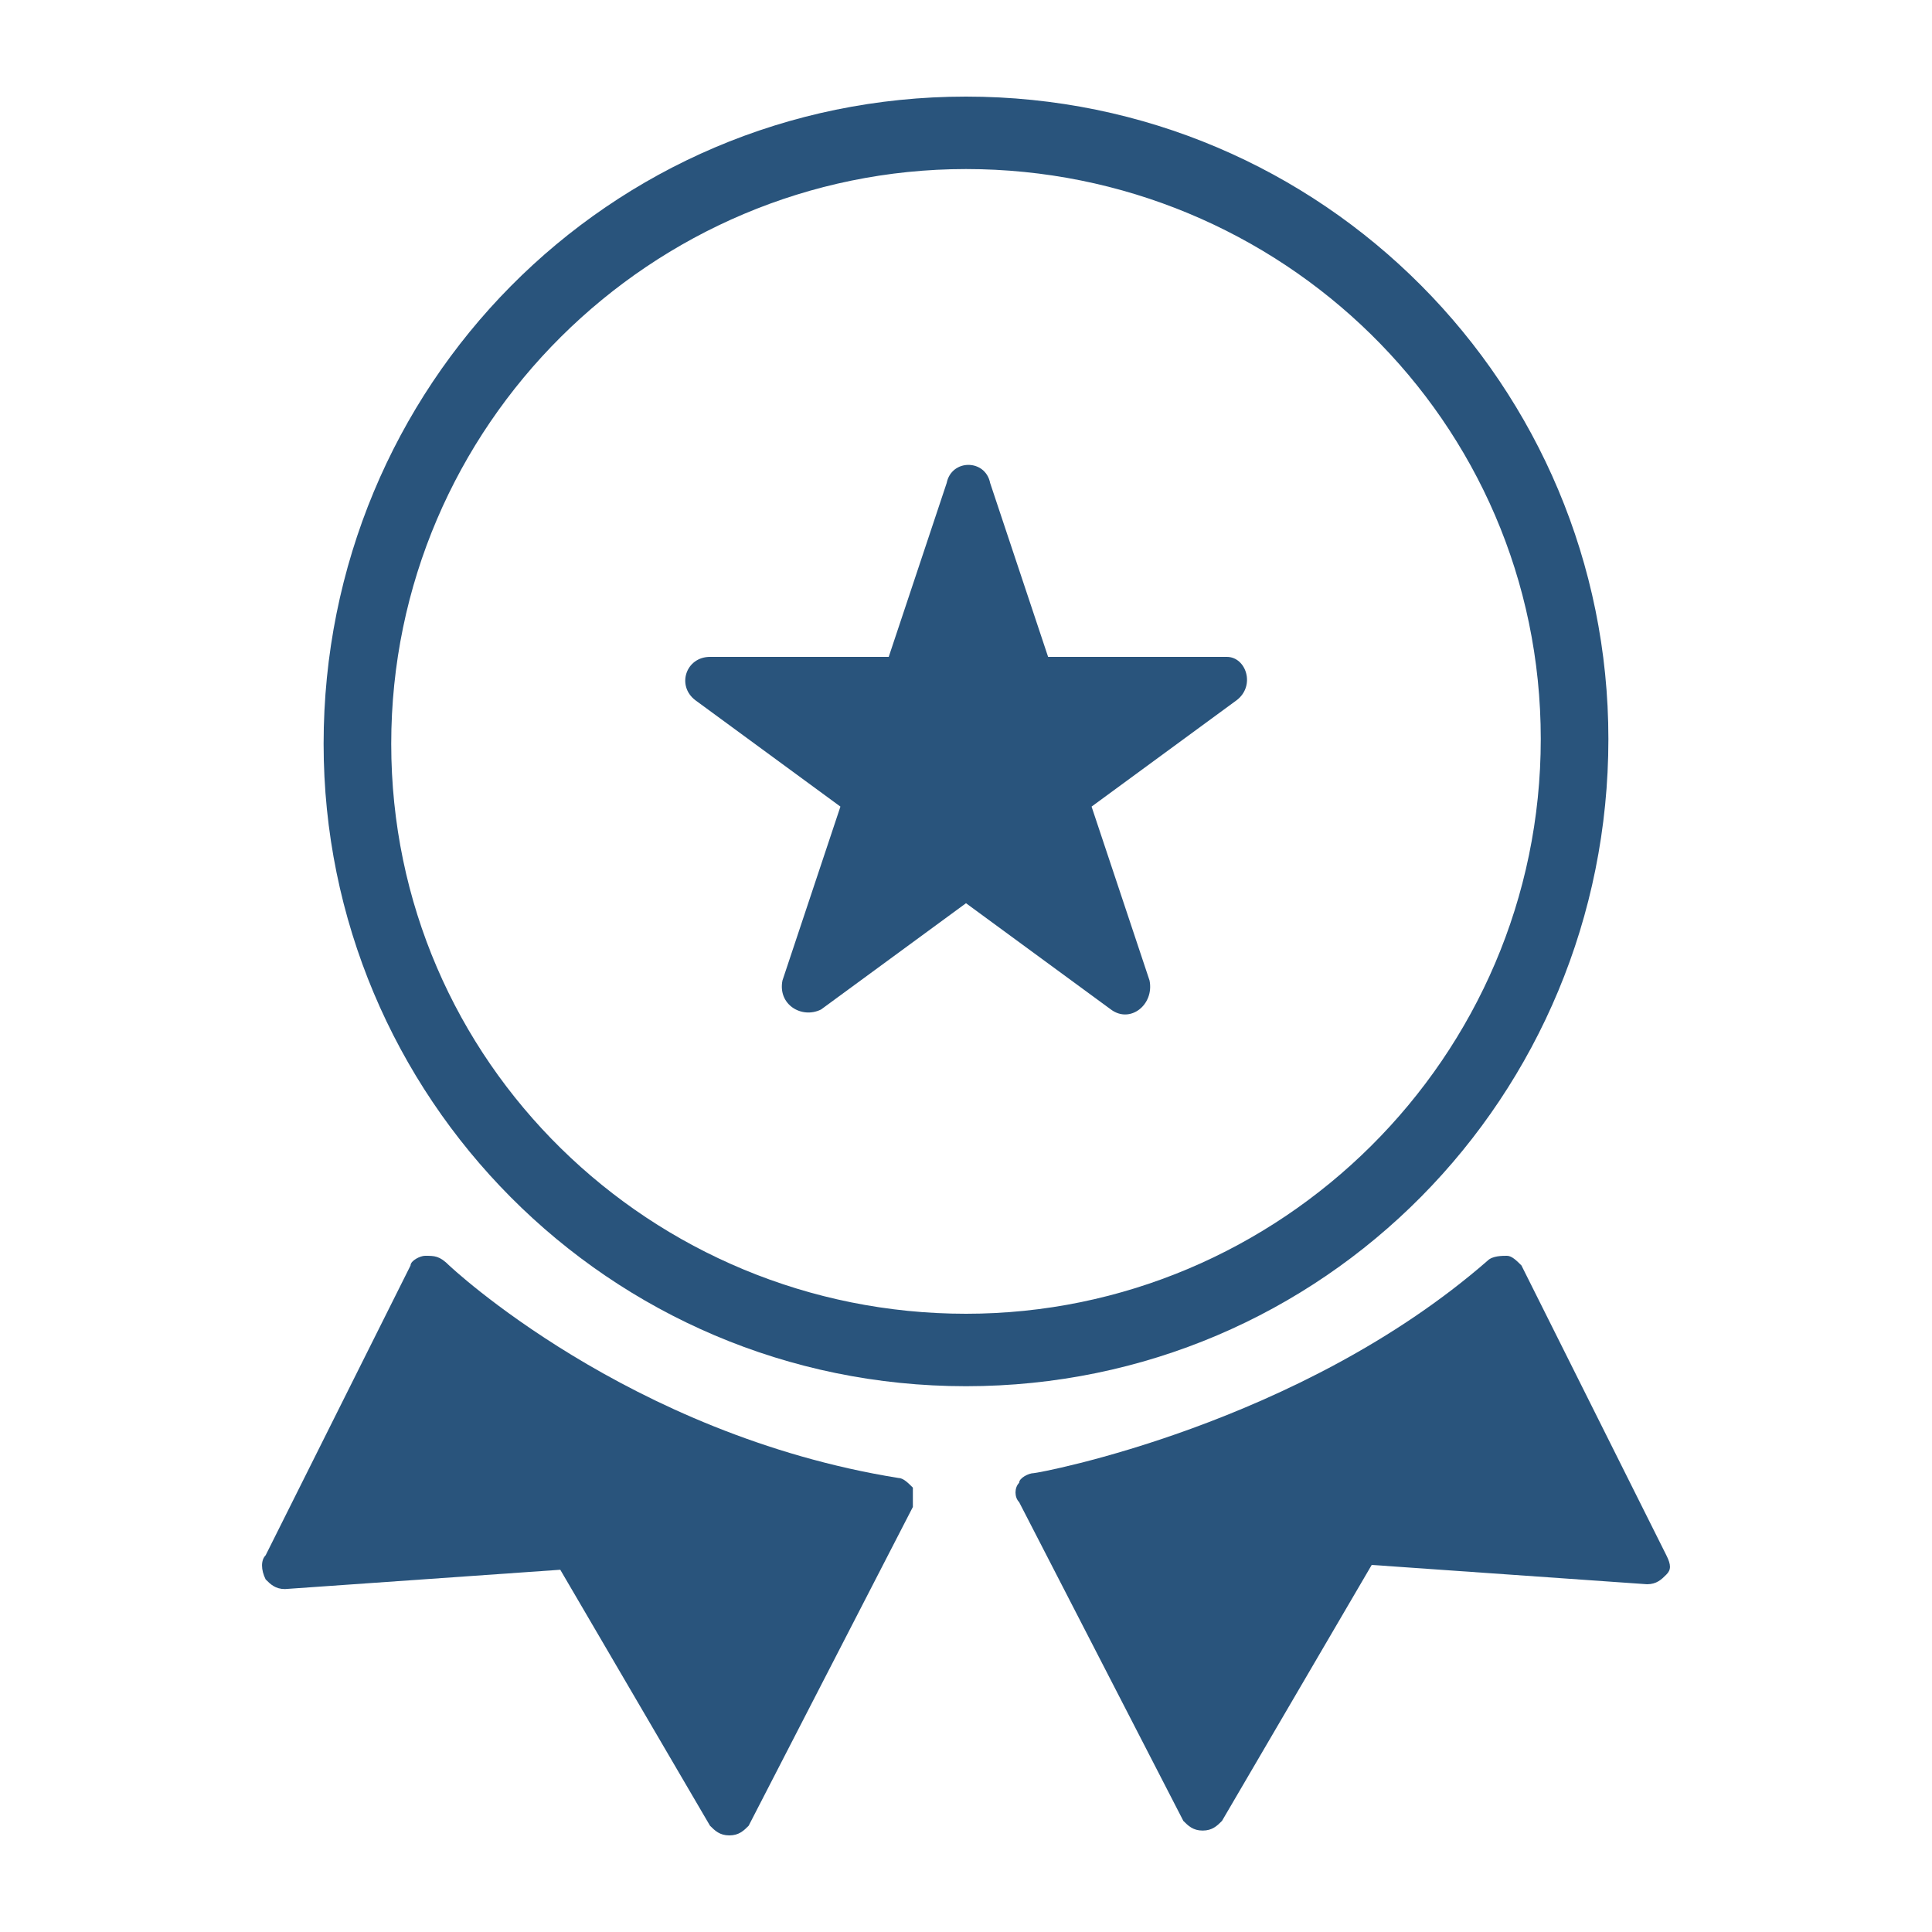
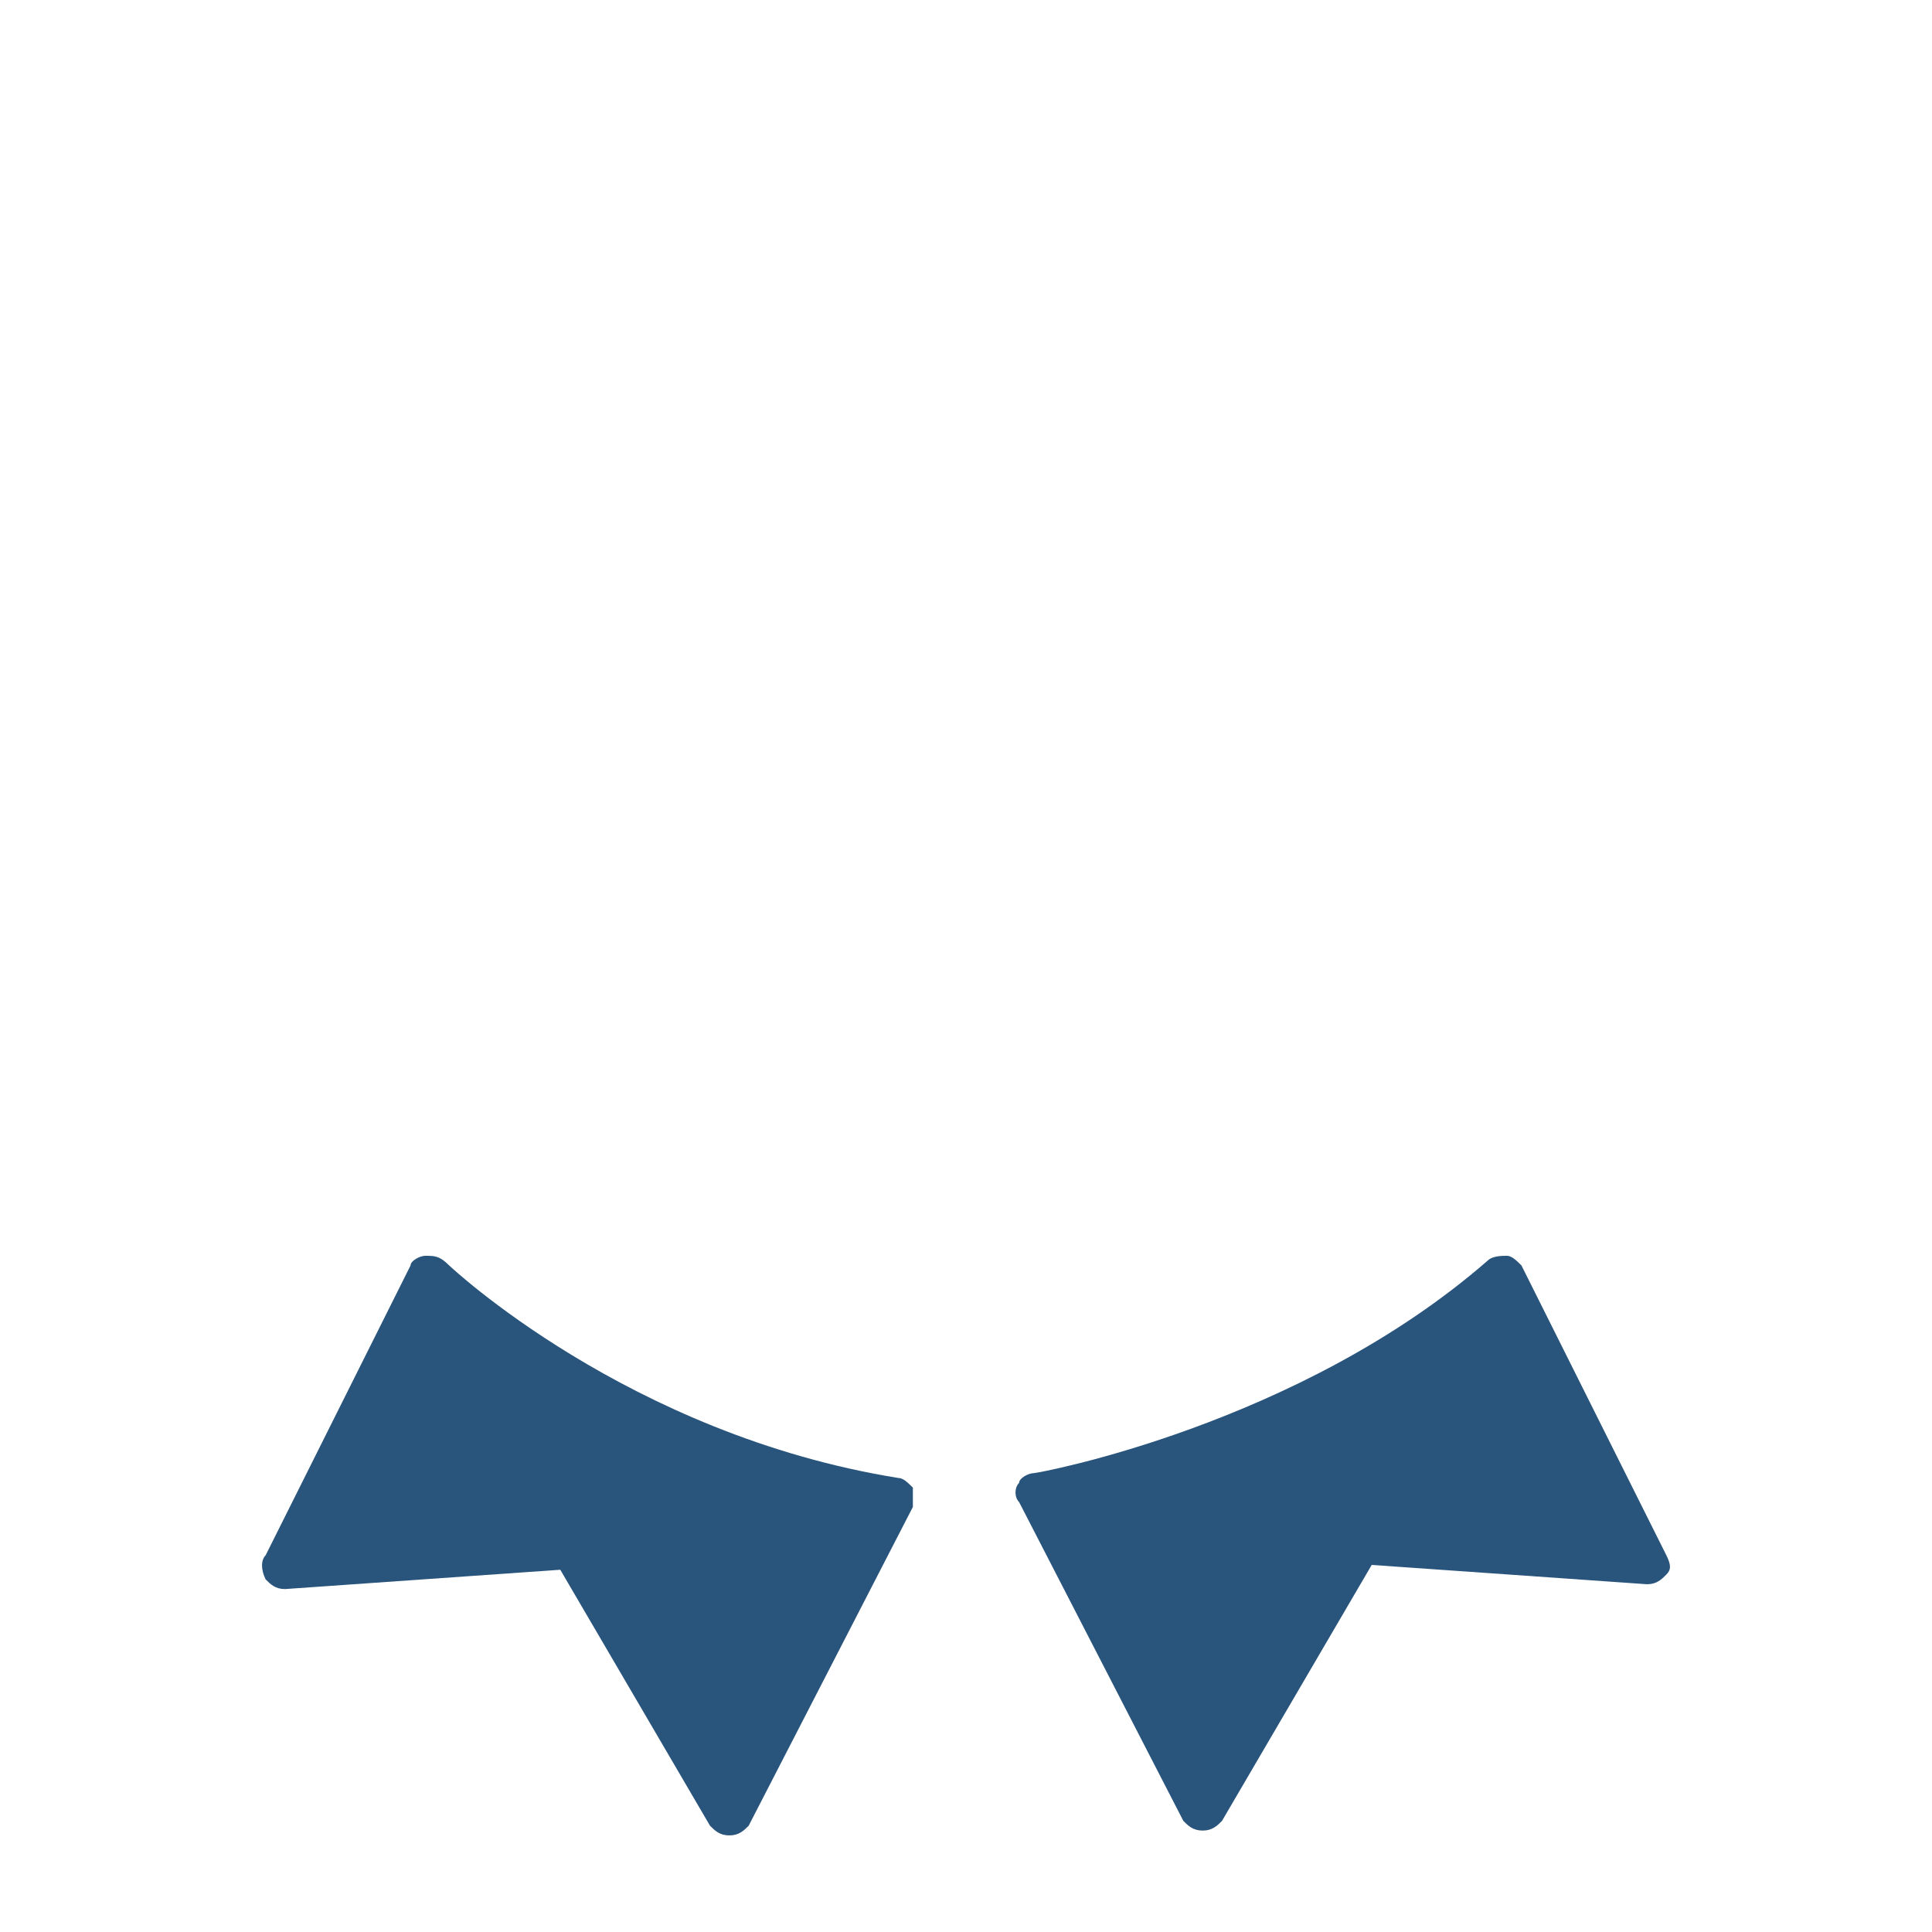
<svg xmlns="http://www.w3.org/2000/svg" version="1.1" id="Layer_1" x="0px" y="0px" viewBox="0 0 40 40" style="enable-background:new 0 0 40 40;" xml:space="preserve">
  <style type="text/css">
	.st0{fill:#E70000;}
	.st1{fill:#29547C;}
	.st2{fill:#FFFFFF;}
</style>
  <g>
-     <path class="st1" d="M25.4,13.6h-3.7L20.5,10c-0.1-0.5-0.8-0.5-0.9,0l-1.2,3.6h-3.7c-0.5,0-0.7,0.6-0.3,0.9l3,2.2l-1.2,3.6   c-0.1,0.5,0.4,0.8,0.8,0.6l3-2.2l3,2.2c0.4,0.3,0.9-0.1,0.8-0.6l-1.2-3.6l3-2.2C26,14.2,25.8,13.6,25.4,13.6" />
    <path class="st1" d="M18.9,30.8c-0.1-0.1-0.2-0.2-0.3-0.2c-5.6-0.9-9.3-4.4-9.3-4.4C9.1,26,9,26,8.8,26c-0.1,0-0.3,0.1-0.3,0.2   l-3,6c-0.1,0.1-0.1,0.3,0,0.5c0.1,0.1,0.2,0.2,0.4,0.2l5.7-0.4l3.1,5.3c0.1,0.1,0.2,0.2,0.4,0.2c0,0,0,0,0,0c0.2,0,0.3-0.1,0.4-0.2   l3.4-6.6C18.9,31.1,18.9,30.9,18.9,30.8z" />
    <path class="st1" d="M34.5,32.2l-3-6c-0.1-0.1-0.2-0.2-0.3-0.2c-0.1,0-0.3,0-0.4,0.1c-3.9,3.4-9.3,4.4-9.4,4.4   c-0.1,0-0.3,0.1-0.3,0.2c-0.1,0.1-0.1,0.3,0,0.4l3.4,6.6c0.1,0.1,0.2,0.2,0.4,0.2c0,0,0,0,0,0c0.2,0,0.3-0.1,0.4-0.2l3.1-5.3   l5.7,0.4c0.2,0,0.3-0.1,0.4-0.2C34.6,32.5,34.6,32.4,34.5,32.2z" />
    <g>
-       <path class="st1" d="M20,28.7c-7.4,0-13.3-6-13.3-13.3C6.7,8,12.6,2,20,2s13.3,6,13.3,13.3C33.3,22.7,27.4,28.7,20,28.7z M20,3.5    c-6.5,0-11.9,5.3-11.9,11.9S13.5,27.2,20,27.2c6.5,0,11.9-5.3,11.9-11.9S26.5,3.5,20,3.5z" />
-     </g>
+       </g>
  </g>
</svg>